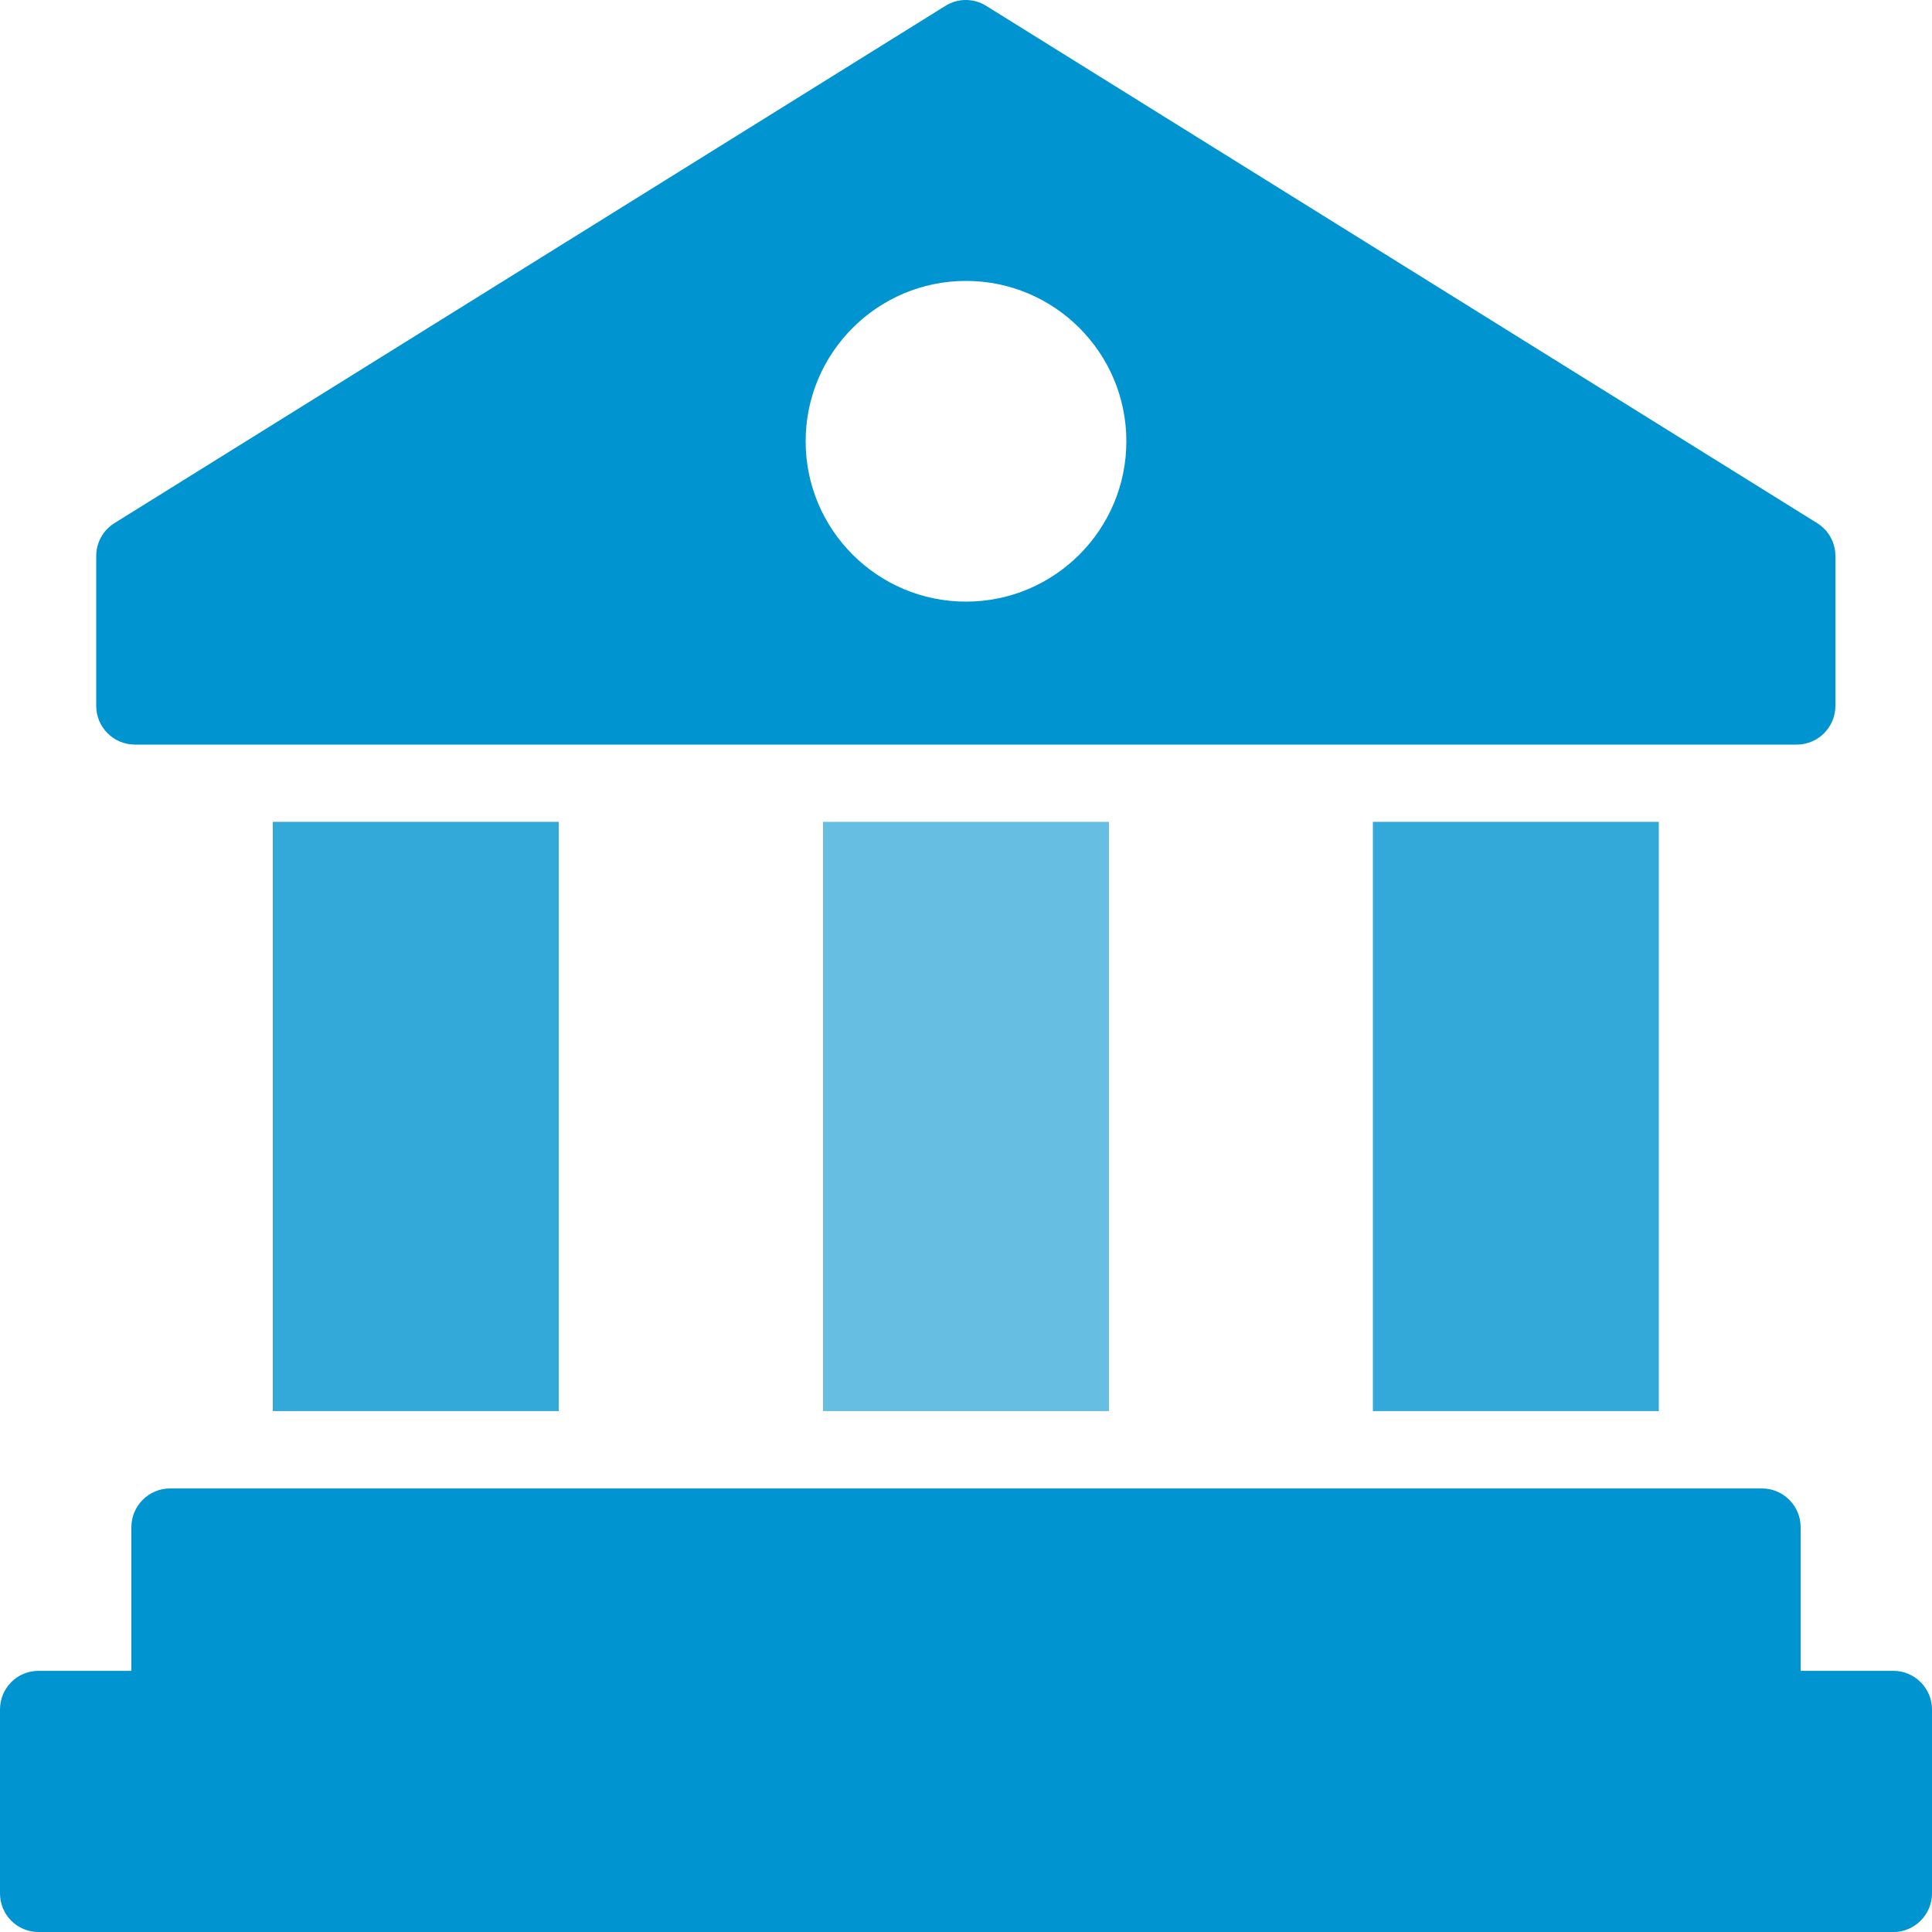
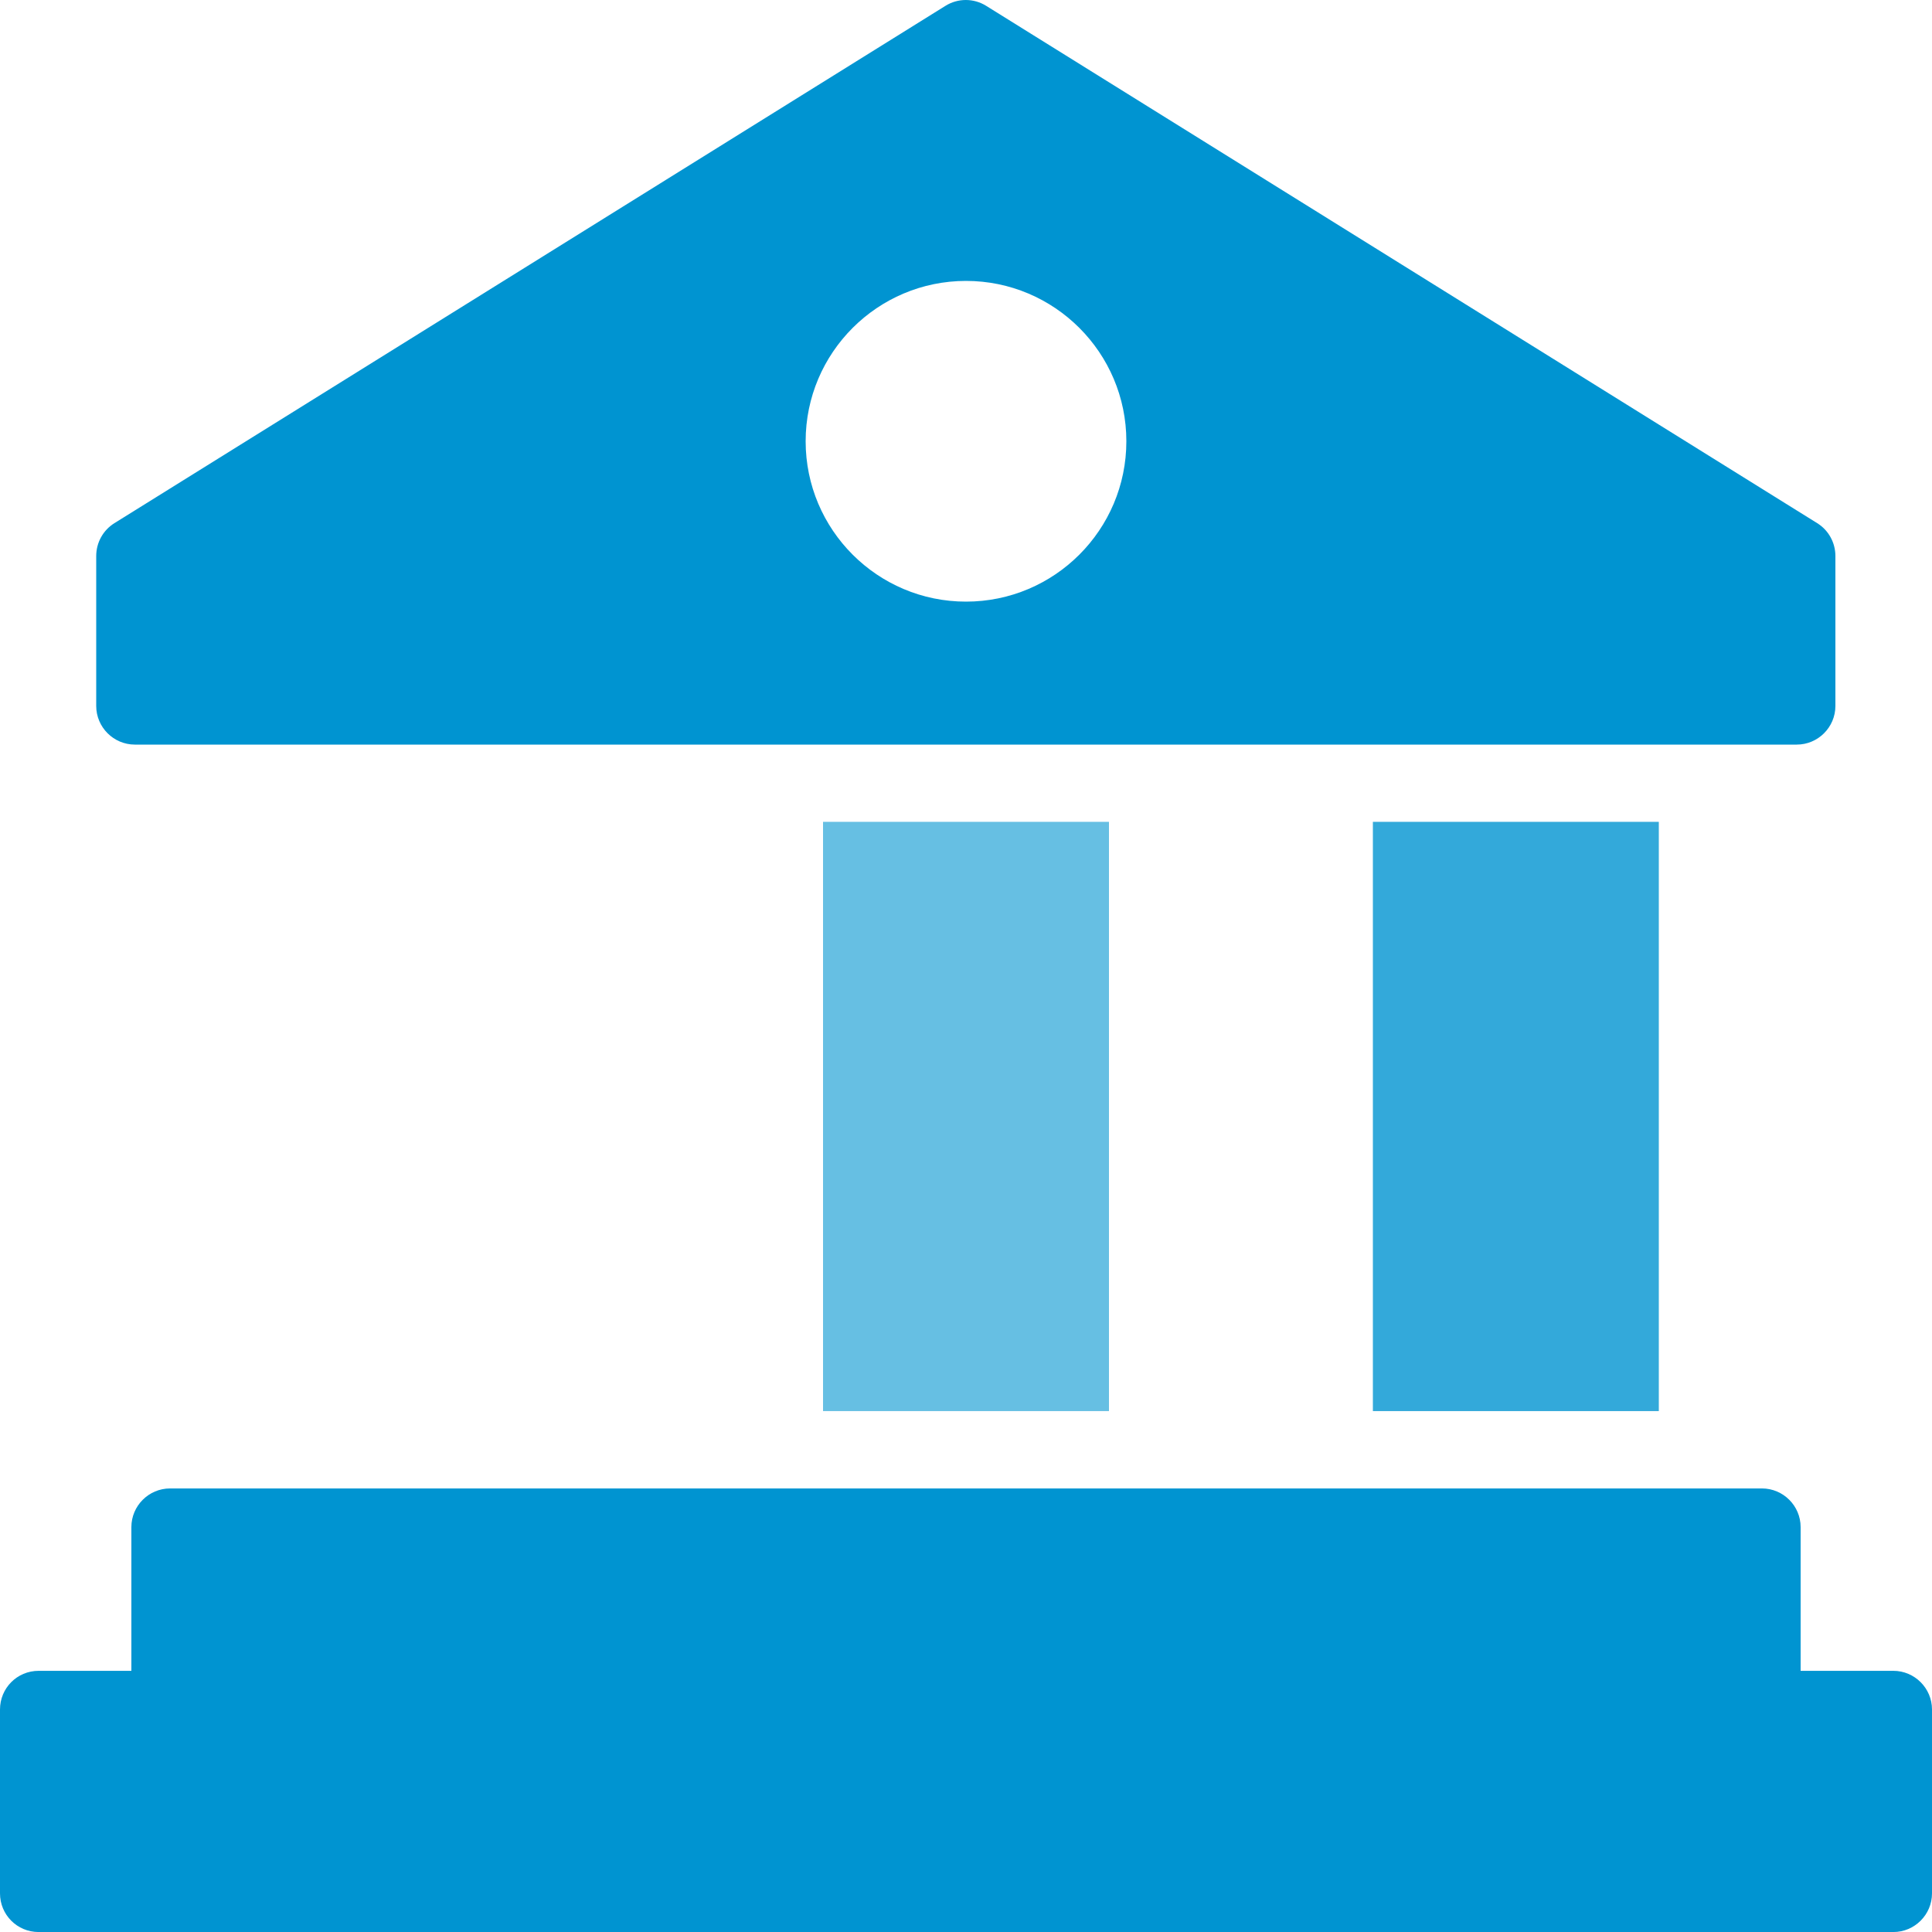
<svg xmlns="http://www.w3.org/2000/svg" width="60" height="60" viewBox="0 0 60 60" fill="none">
  <path d="M56.436 16.248L30.624 0.18C30.24 -0.06 29.748 -0.06 29.364 0.18L3.552 16.248C3.204 16.464 2.988 16.848 2.988 17.268V21.924C2.988 22.584 3.528 23.124 4.188 23.124H55.8C56.46 23.124 57 22.584 57 21.924V17.268C57 16.848 56.784 16.464 56.436 16.248ZM30 18.684C27.252 18.684 25.02 16.452 25.02 13.704C25.02 10.956 27.252 8.724 30 8.724C32.748 8.724 34.98 10.956 34.98 13.704C34.98 16.452 32.748 18.684 30 18.684Z" fill="#0094D1" />
  <path d="M42.636 25.523H51.516V43.823H42.636V25.523Z" fill="#33A9DA" />
  <path d="M25.56 25.523H34.44V43.823H25.56V25.523Z" fill="#66BFE3" />
-   <path d="M8.472 25.523H17.352V43.823H8.472V25.523Z" fill="#33A9DA" />
  <path d="M60 53.089V58.801C60 59.461 59.46 60.001 58.8 60.001H1.2C0.528 60.001 0 59.461 0 58.801V53.089C0 52.429 0.528 51.889 1.2 51.889H4.08V47.425C4.08 46.765 4.62 46.225 5.28 46.225H54.72C55.38 46.225 55.92 46.765 55.92 47.425V51.889H58.8C59.46 51.889 60 52.429 60 53.089Z" fill="#0094D1" />
</svg>